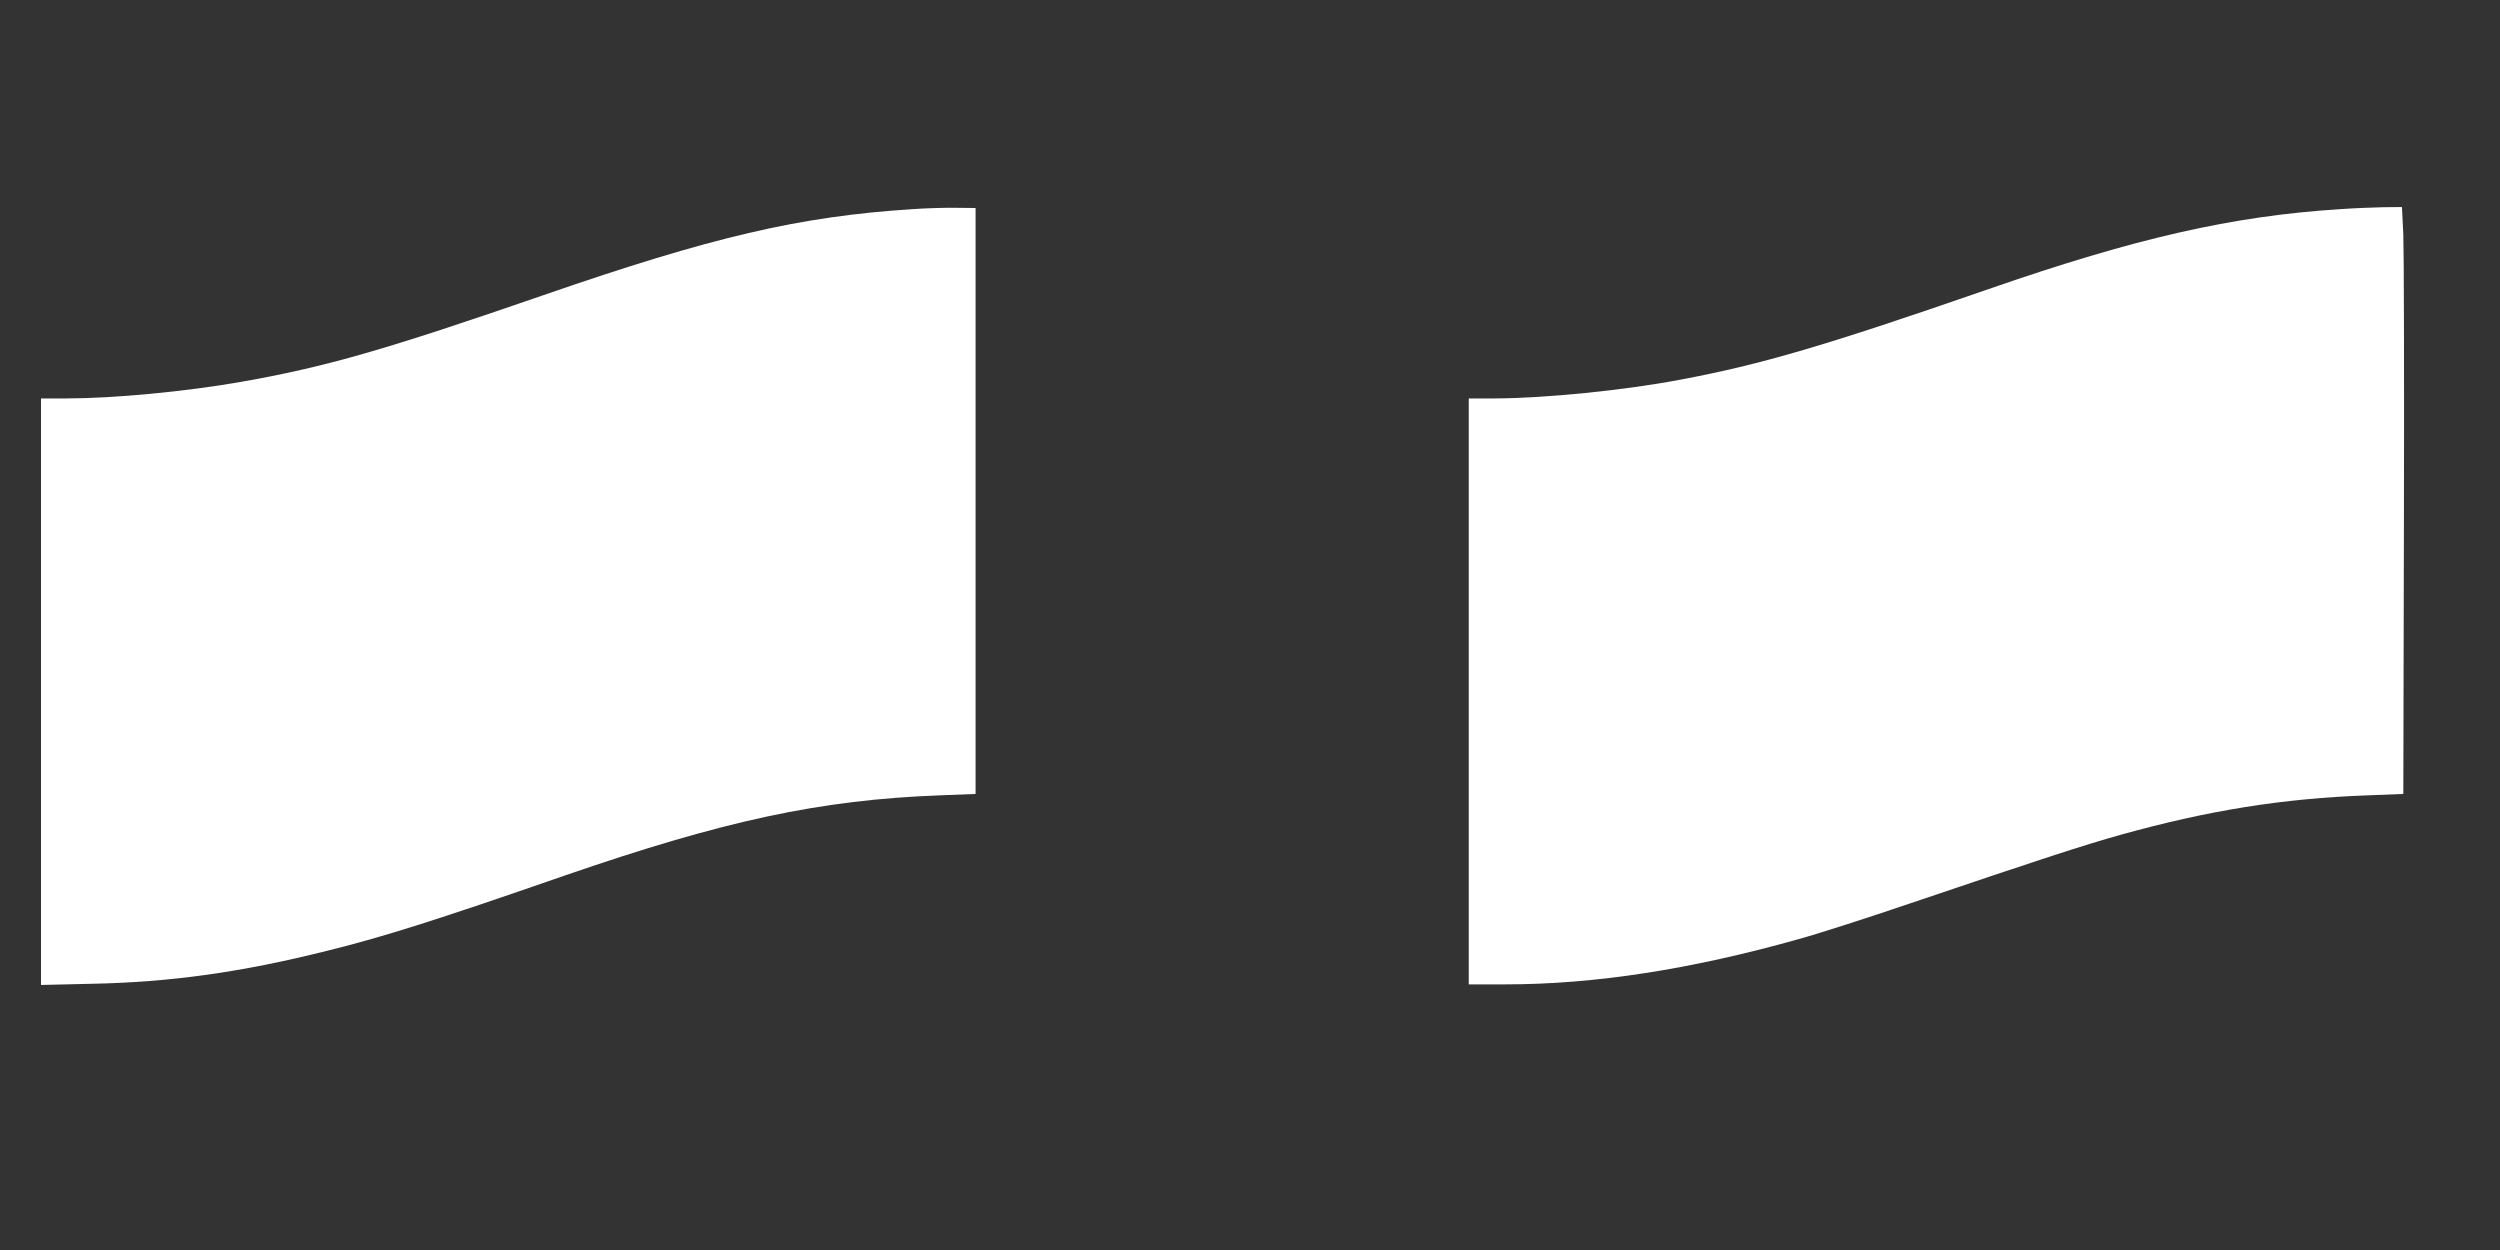
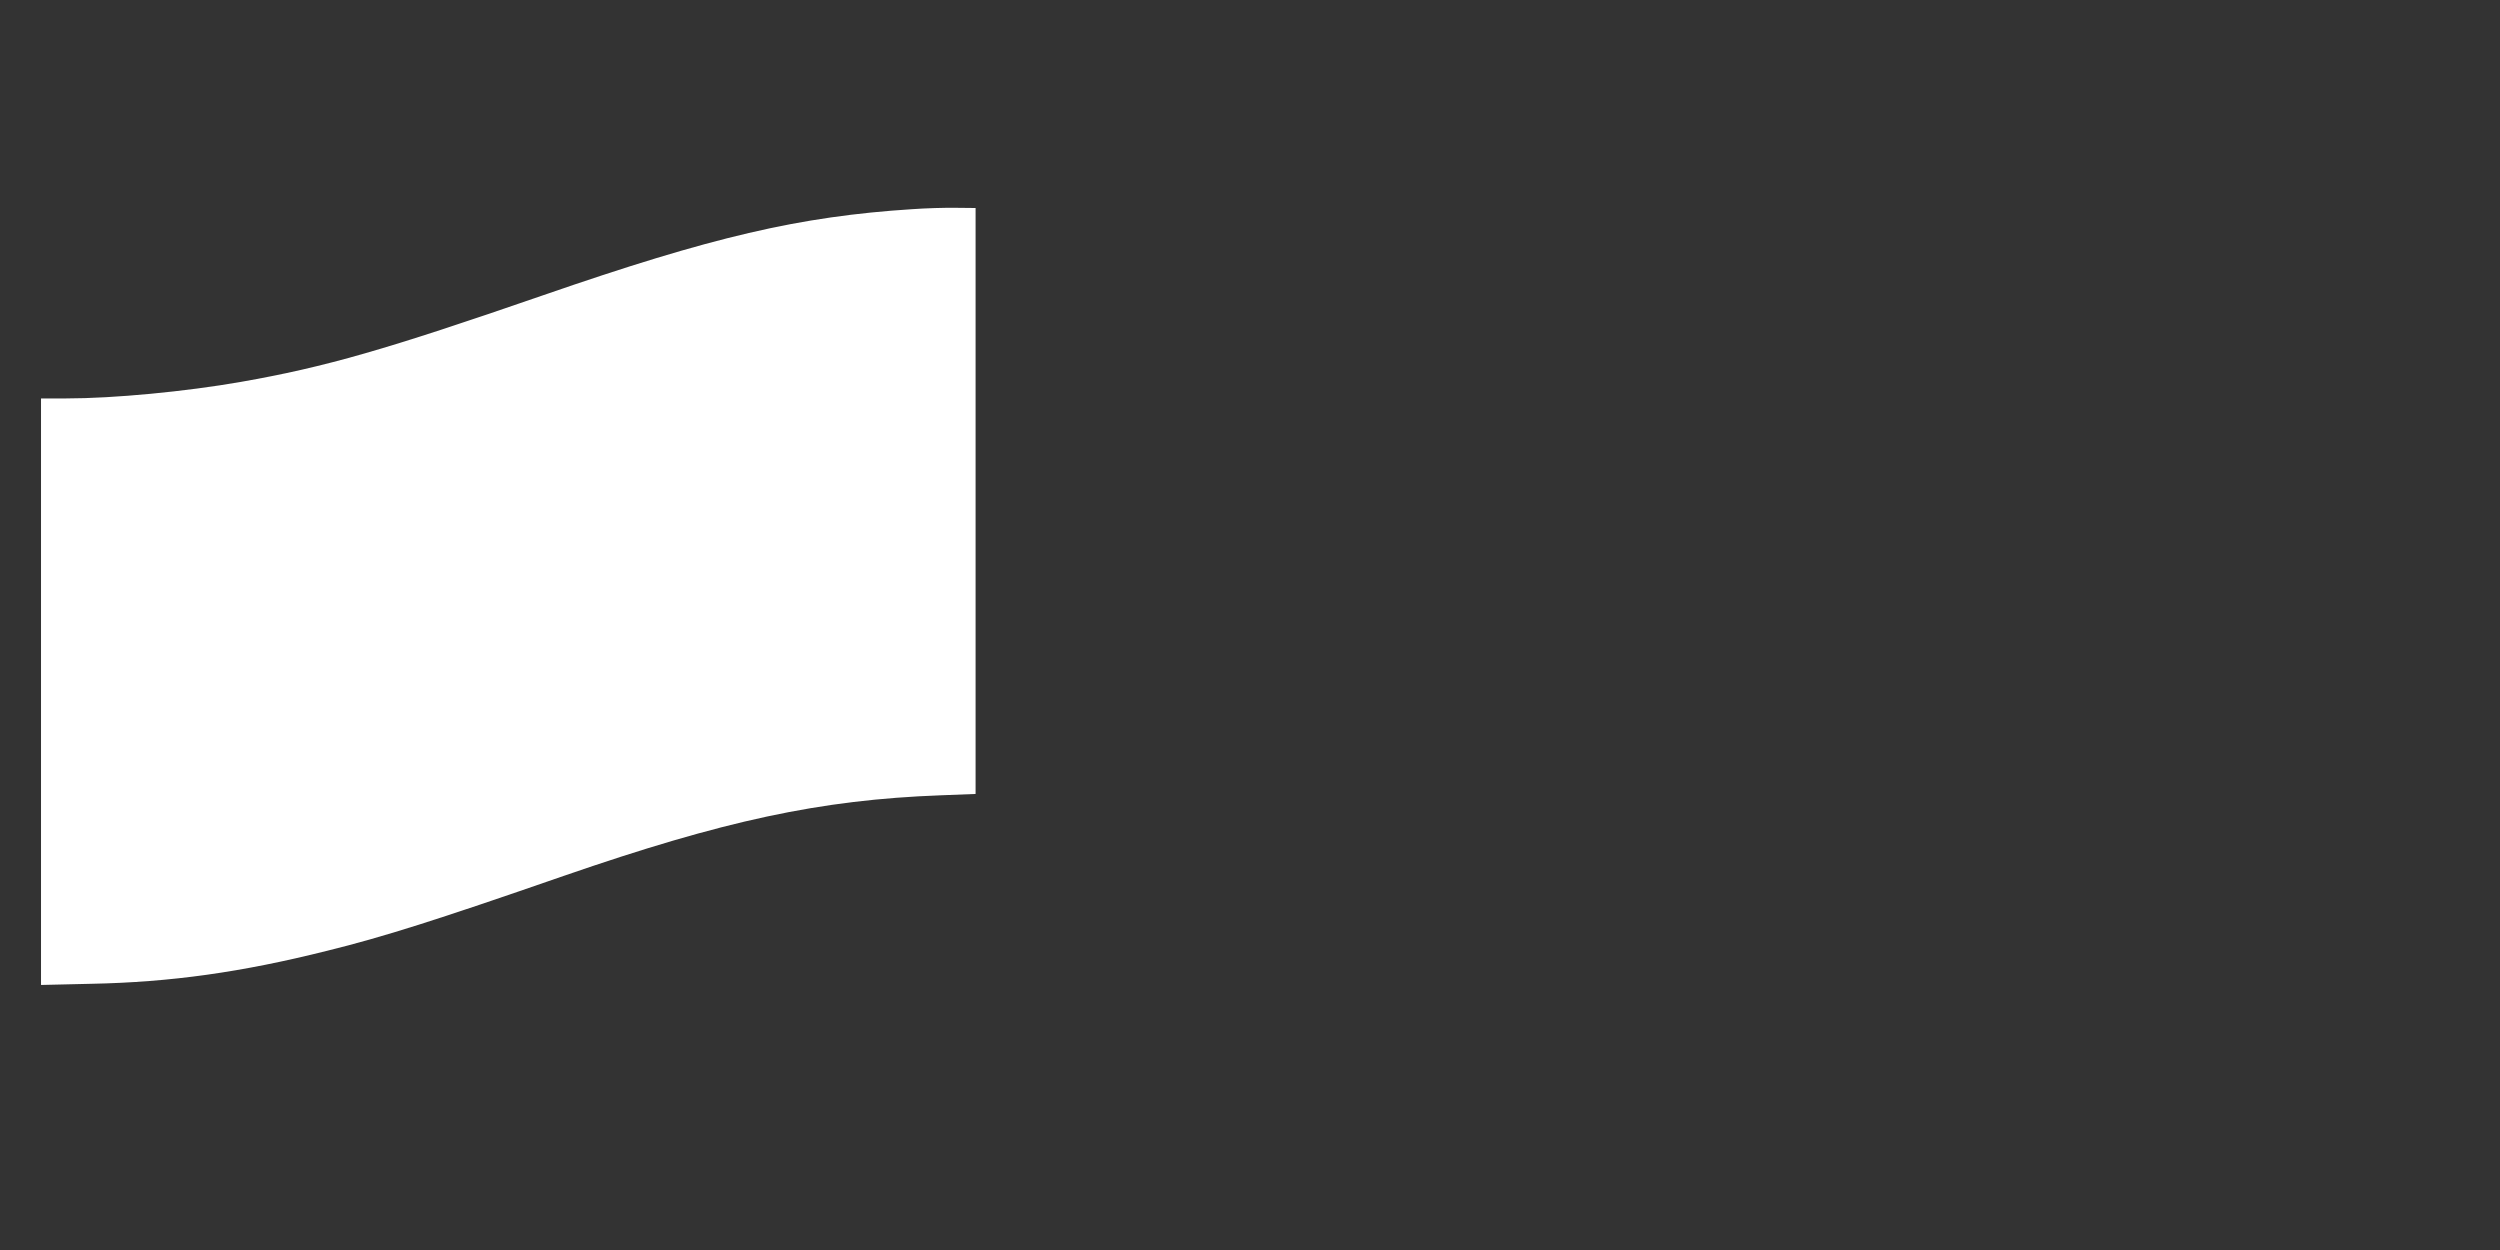
<svg xmlns="http://www.w3.org/2000/svg" version="1.0" width="1280pt" height="640pt" viewBox="0 0 1280 640" preserveAspectRatio="xMidYMid meet">
  <rect x="0" y="0" width="1280" height="640" fill="#333333" stroke="none" />
  <g transform="translate(0,640) scale(0.1,-0.1)" fill="#ffffff" stroke="none">
    <path d="M4670 5329 c-576 -37 -1023 -141 -1890 -441 -804 -278 -1113 -367 -1545 -443 -285 -50 -653 -85 -897 -85 l-128 0 0 -1501 0 -1502 258 6 c405 8 769 59 1207 169 288 71 562 158 1210 383 822 284 1314 390 1930 413 l180 7 0 1500 0 1500 -100 1 c-55 1 -156 -2 -225 -7z" />
-     <path d="M11980 5329 c-549 -35 -1044 -147 -1801 -410 -831 -288 -1160 -385 -1576 -463 -289 -55 -693 -95 -950 -96 l-133 0 0 -1500 0 -1500 188 0 c456 0 952 77 1502 232 102 28 356 110 565 181 697 236 888 298 1083 353 450 125 828 186 1267 202 l180 7 3 1360 c2 748 0 1424 -3 1503 l-7 142 -97 -1 c-53 -1 -152 -5 -221 -10z" />
  </g>
</svg>